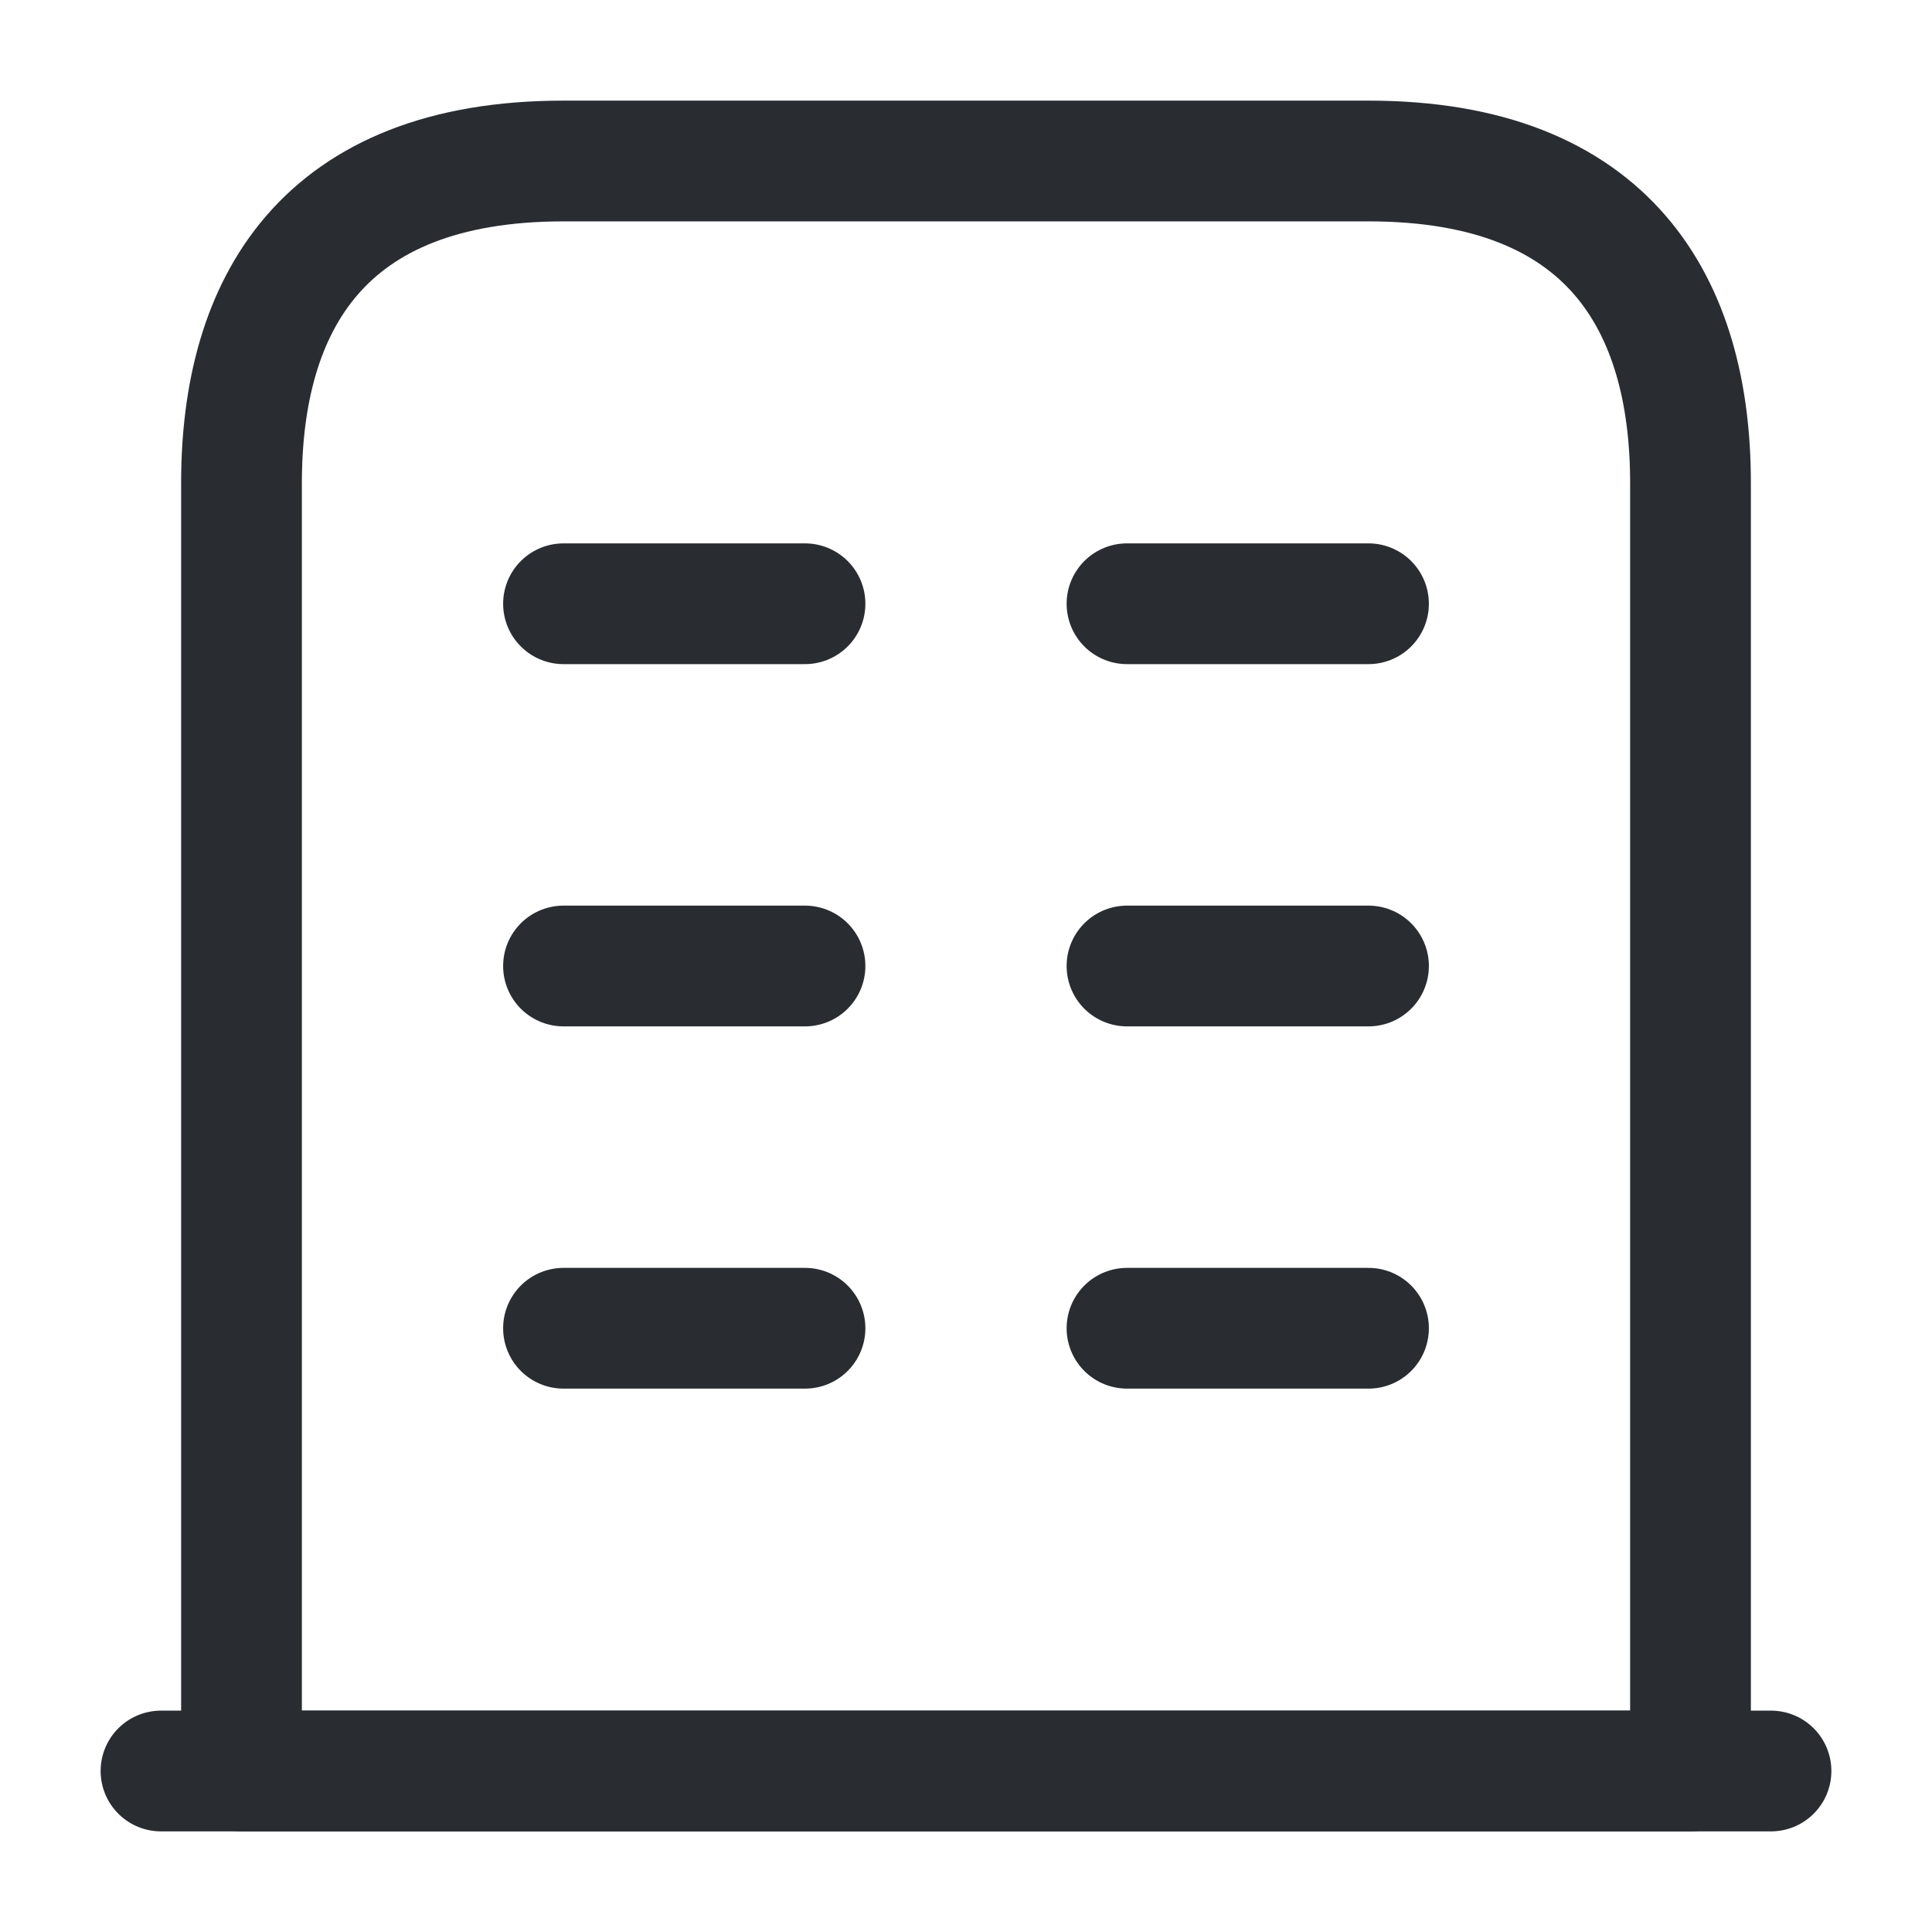
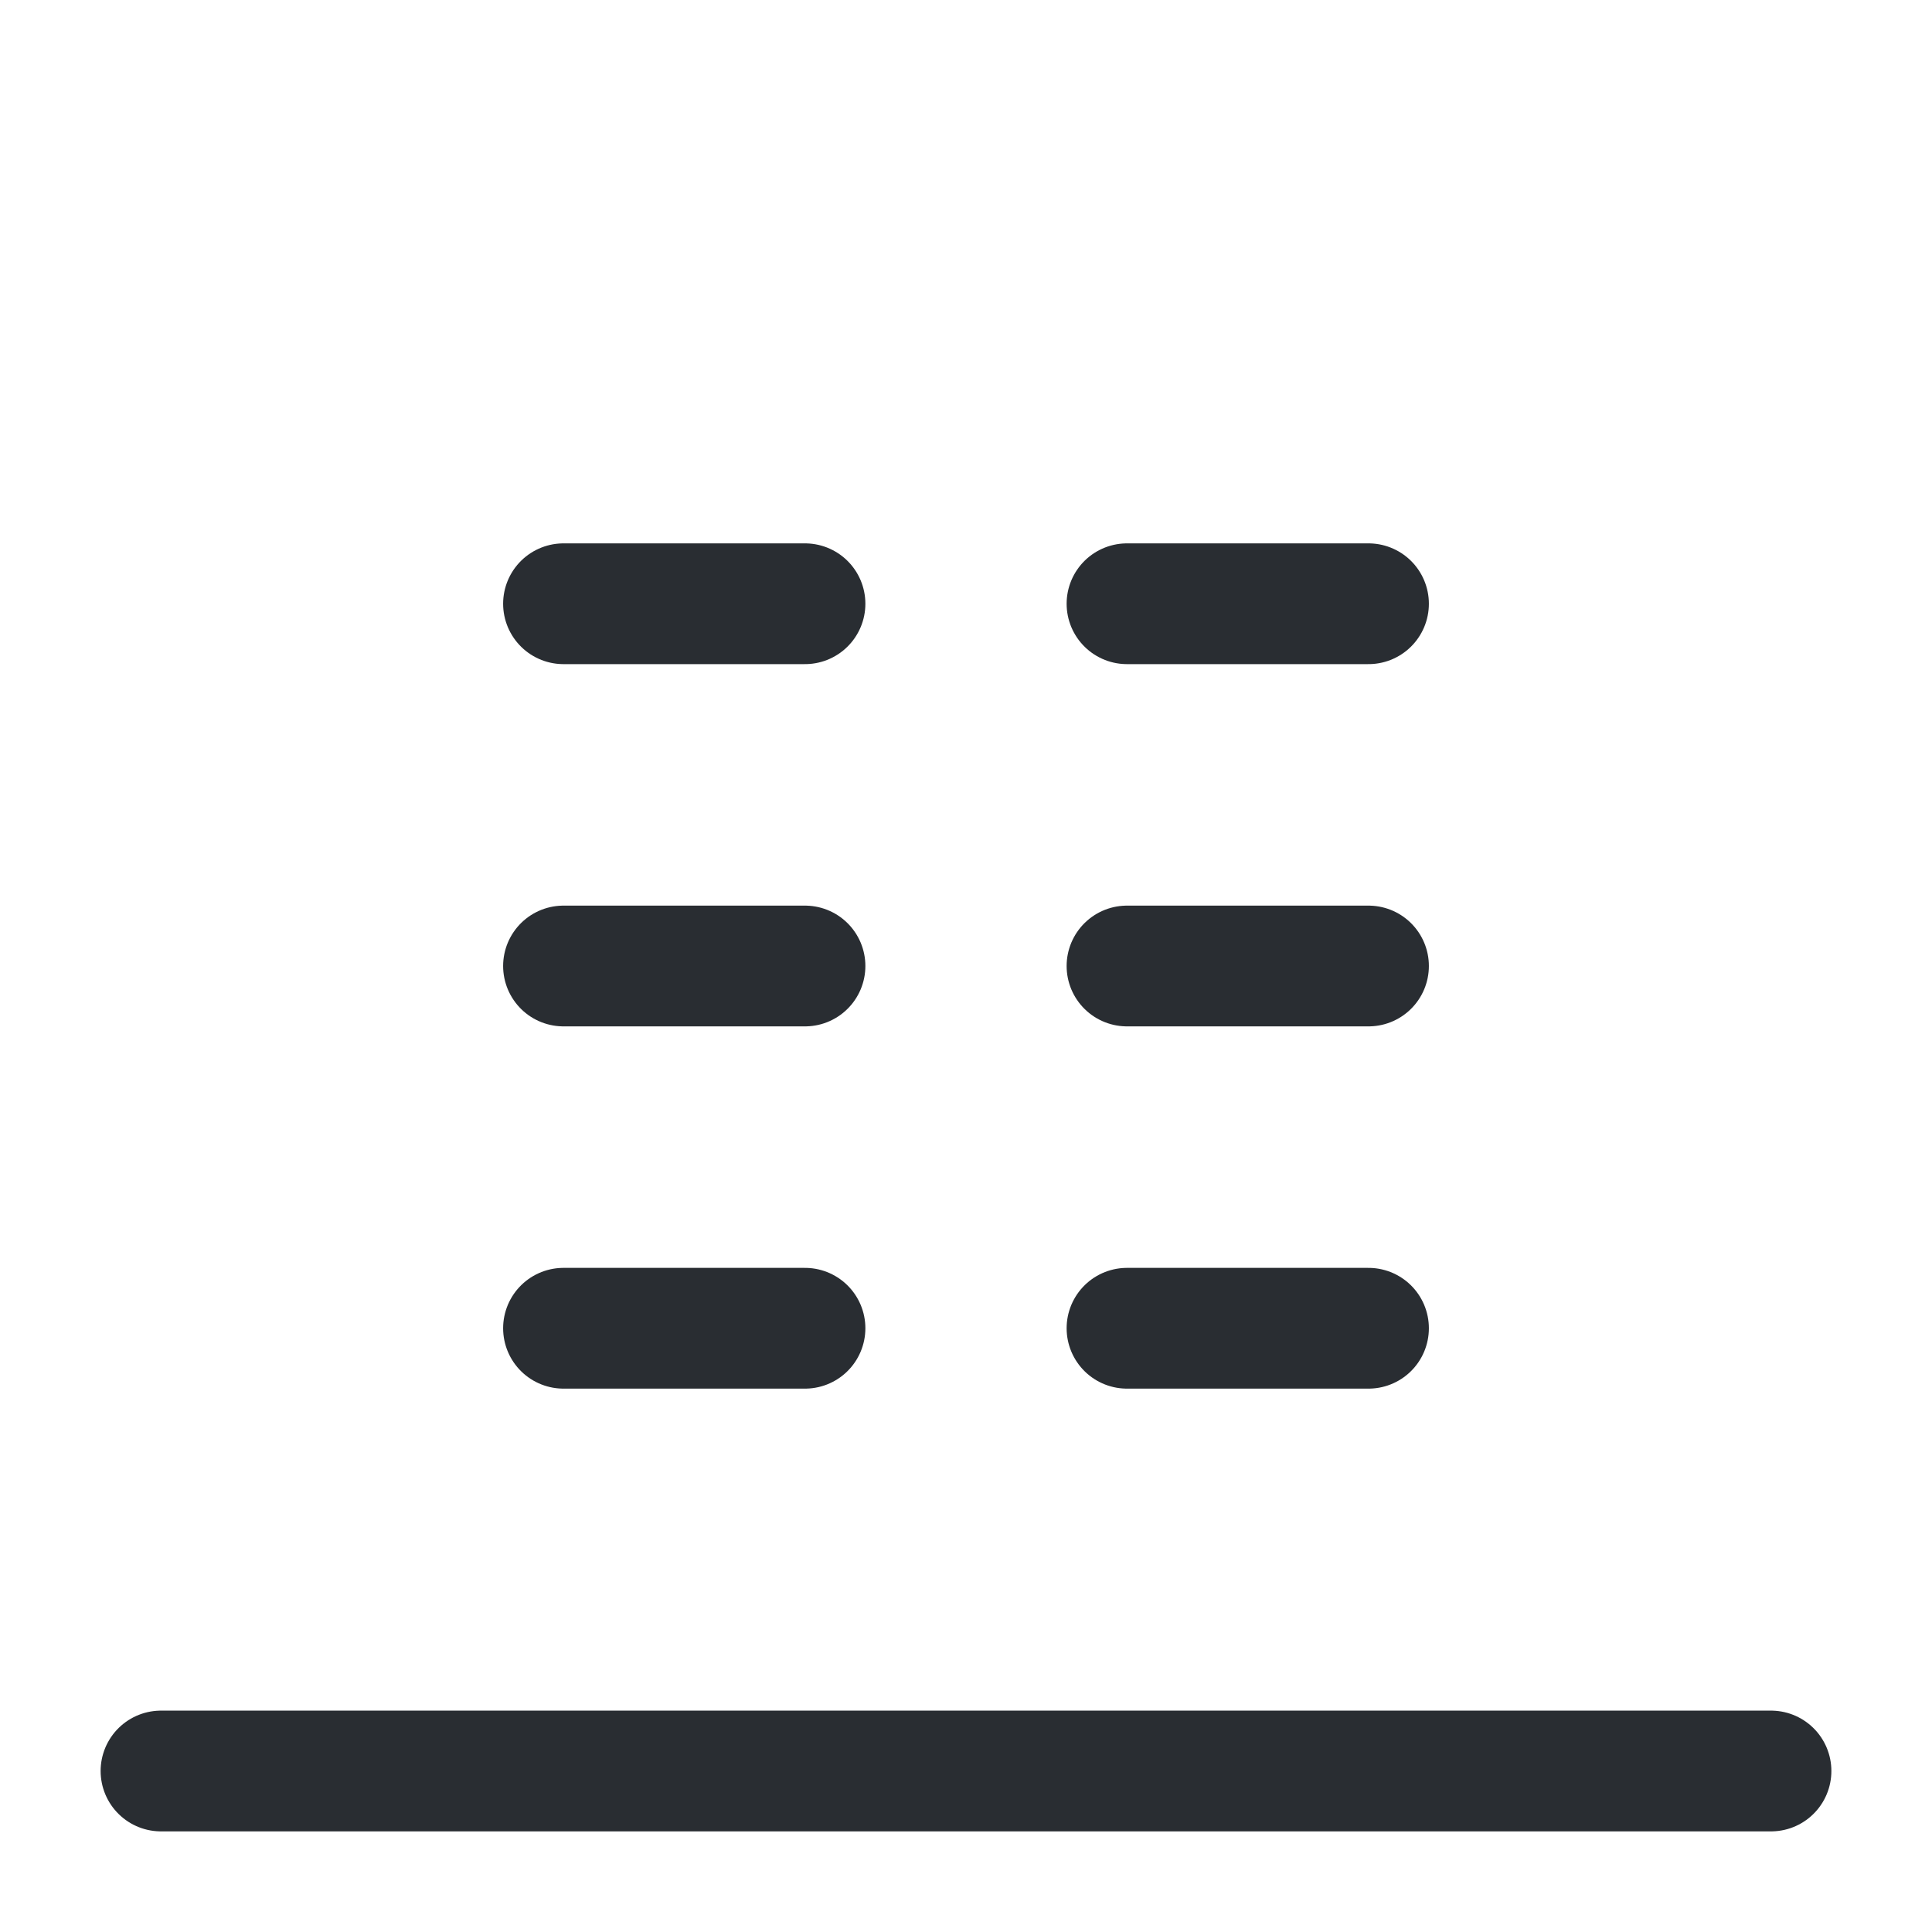
<svg xmlns="http://www.w3.org/2000/svg" width="800px" height="800px" viewBox="0 0 24 24" fill="none">
  <path d="M2 22H22" stroke="#292D32" stroke-width="1.5" stroke-miterlimit="10" stroke-linecap="round" stroke-linejoin="round" />
-   <path d="M17 2H7C4 2 3 3.79 3 6V22H21V6C21 3.79 20 2 17 2Z" stroke="#292D32" stroke-width="1.5" stroke-miterlimit="10" stroke-linecap="round" stroke-linejoin="round" />
  <path d="M7 16.5H10" stroke="#292D32" stroke-width="1.5" stroke-miterlimit="10" stroke-linecap="round" stroke-linejoin="round" />
  <path d="M14 16.5H17" stroke="#292D32" stroke-width="1.5" stroke-miterlimit="10" stroke-linecap="round" stroke-linejoin="round" />
  <path d="M7 12H10" stroke="#292D32" stroke-width="1.5" stroke-miterlimit="10" stroke-linecap="round" stroke-linejoin="round" />
  <path d="M14 12H17" stroke="#292D32" stroke-width="1.5" stroke-miterlimit="10" stroke-linecap="round" stroke-linejoin="round" />
  <path d="M7 7.5H10" stroke="#292D32" stroke-width="1.5" stroke-miterlimit="10" stroke-linecap="round" stroke-linejoin="round" />
  <path d="M14 7.5H17" stroke="#292D32" stroke-width="1.5" stroke-miterlimit="10" stroke-linecap="round" stroke-linejoin="round" />
</svg>